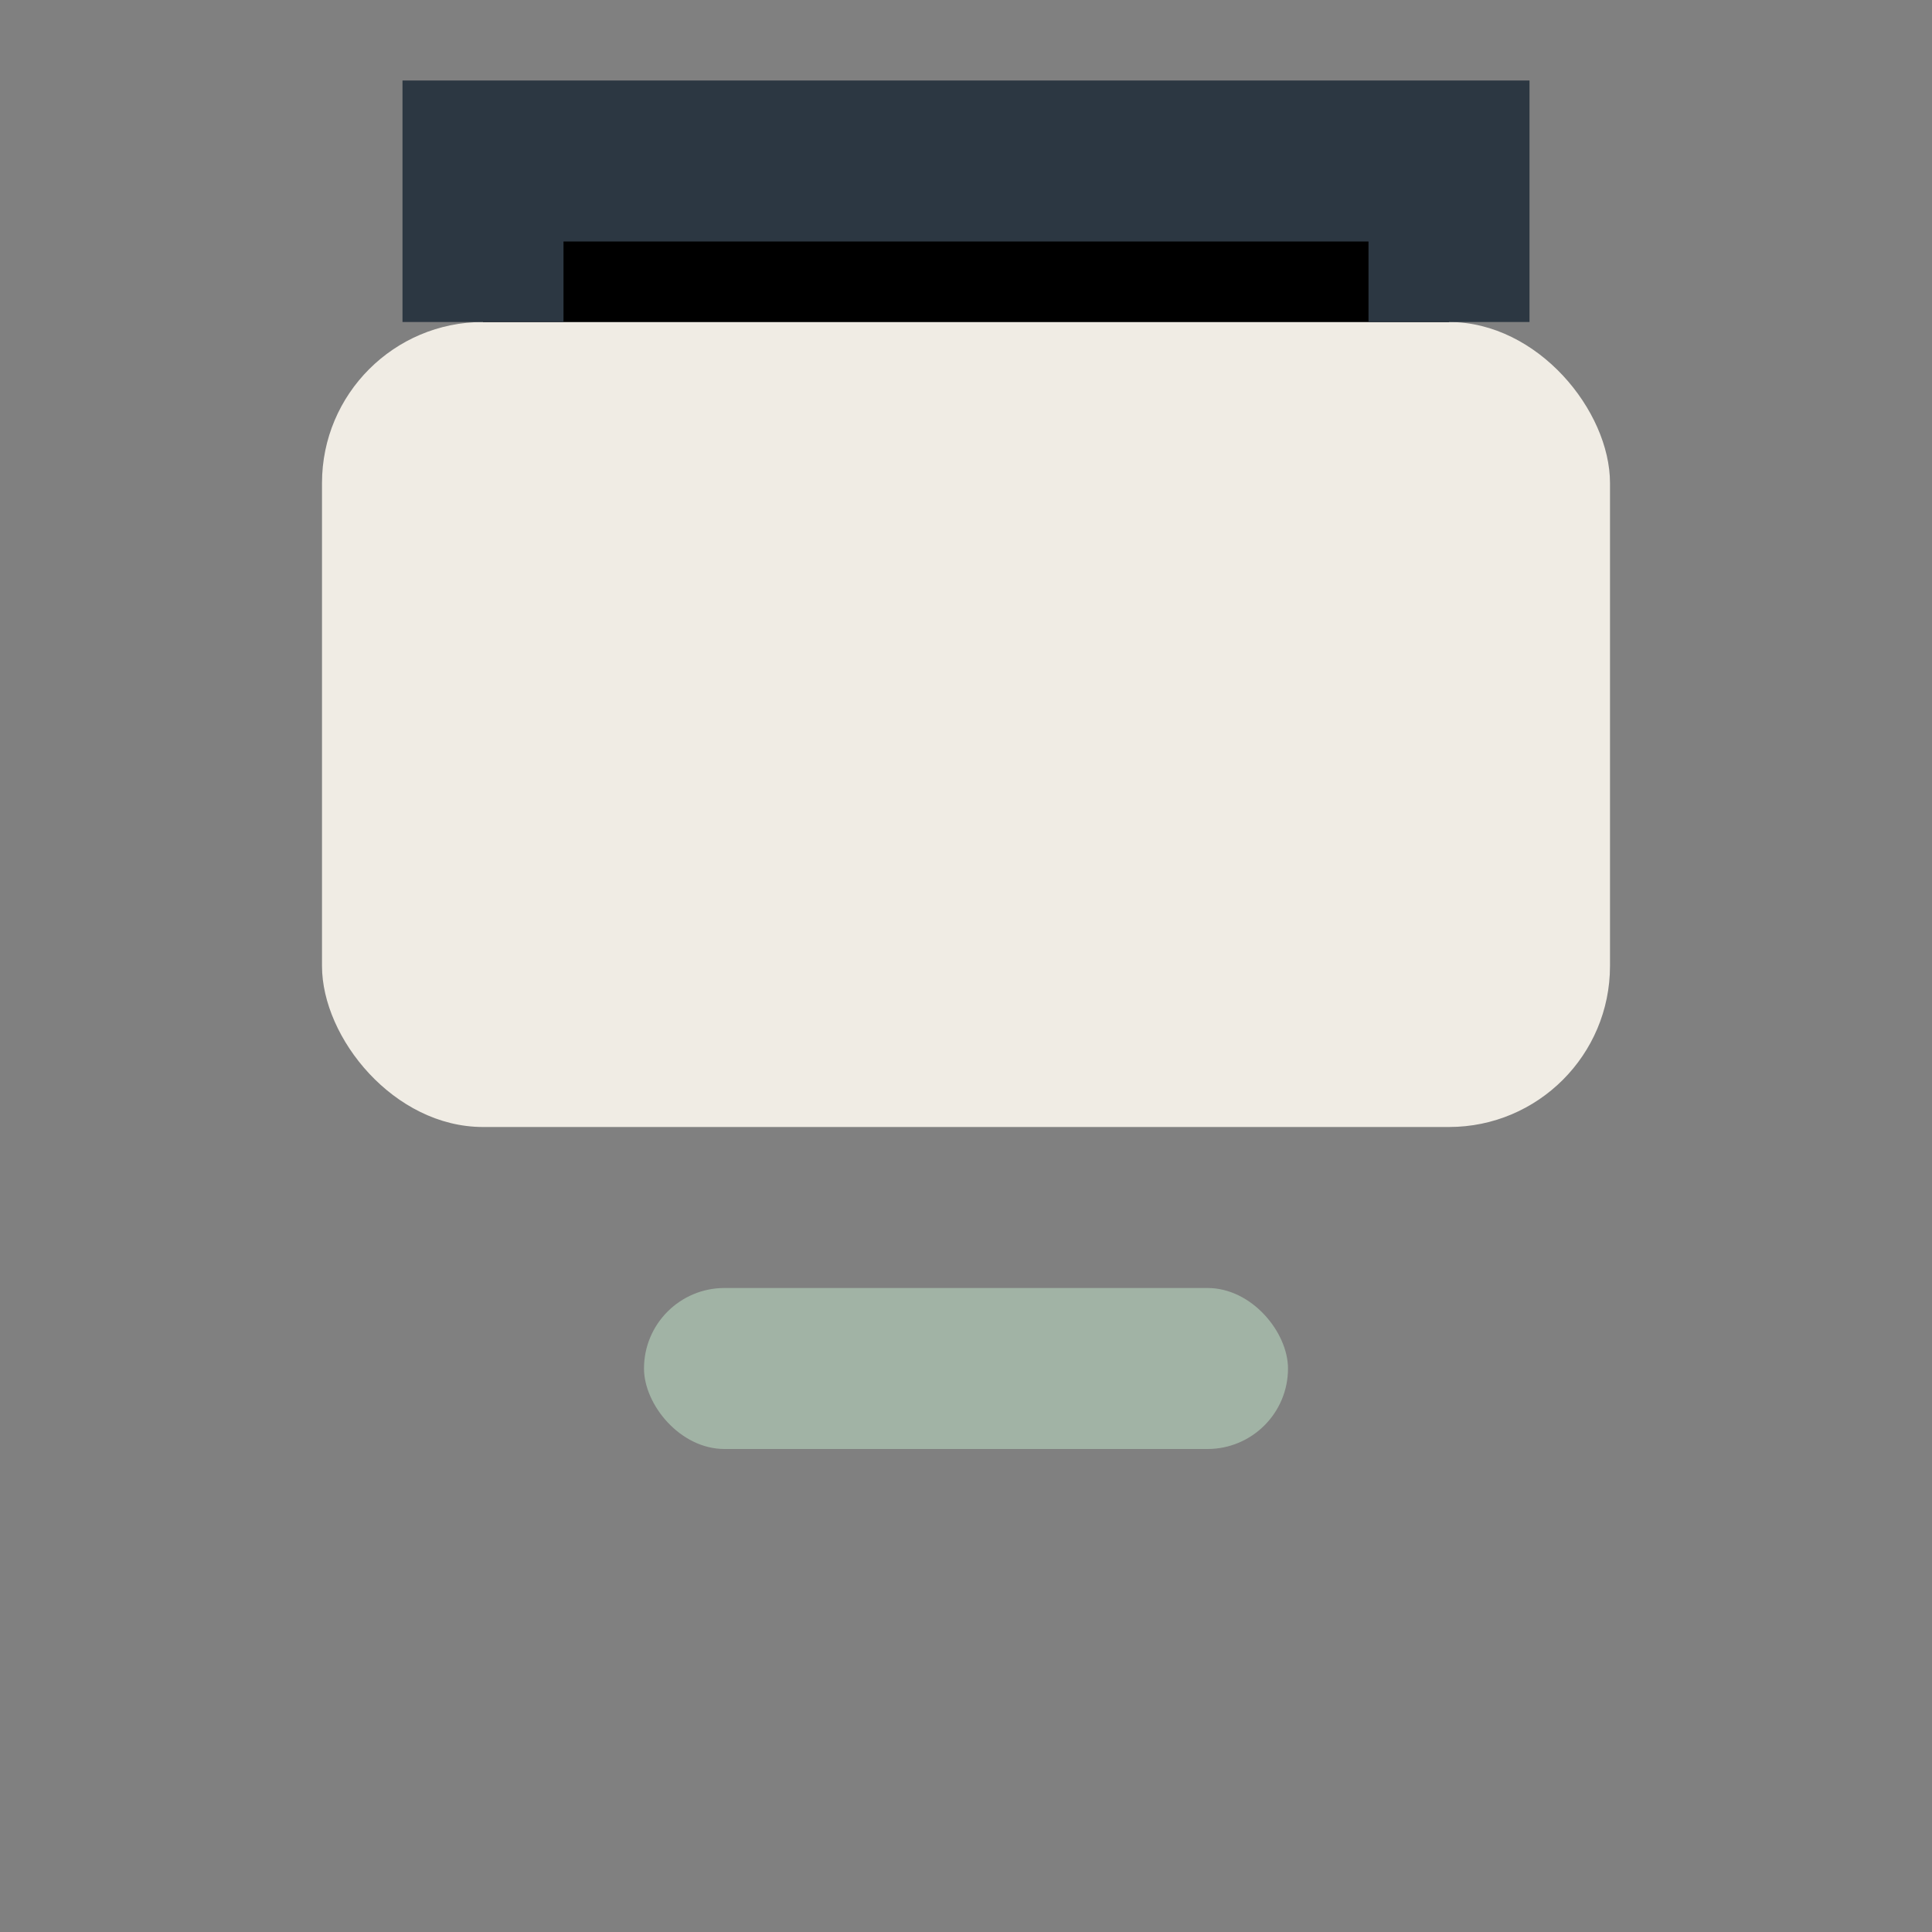
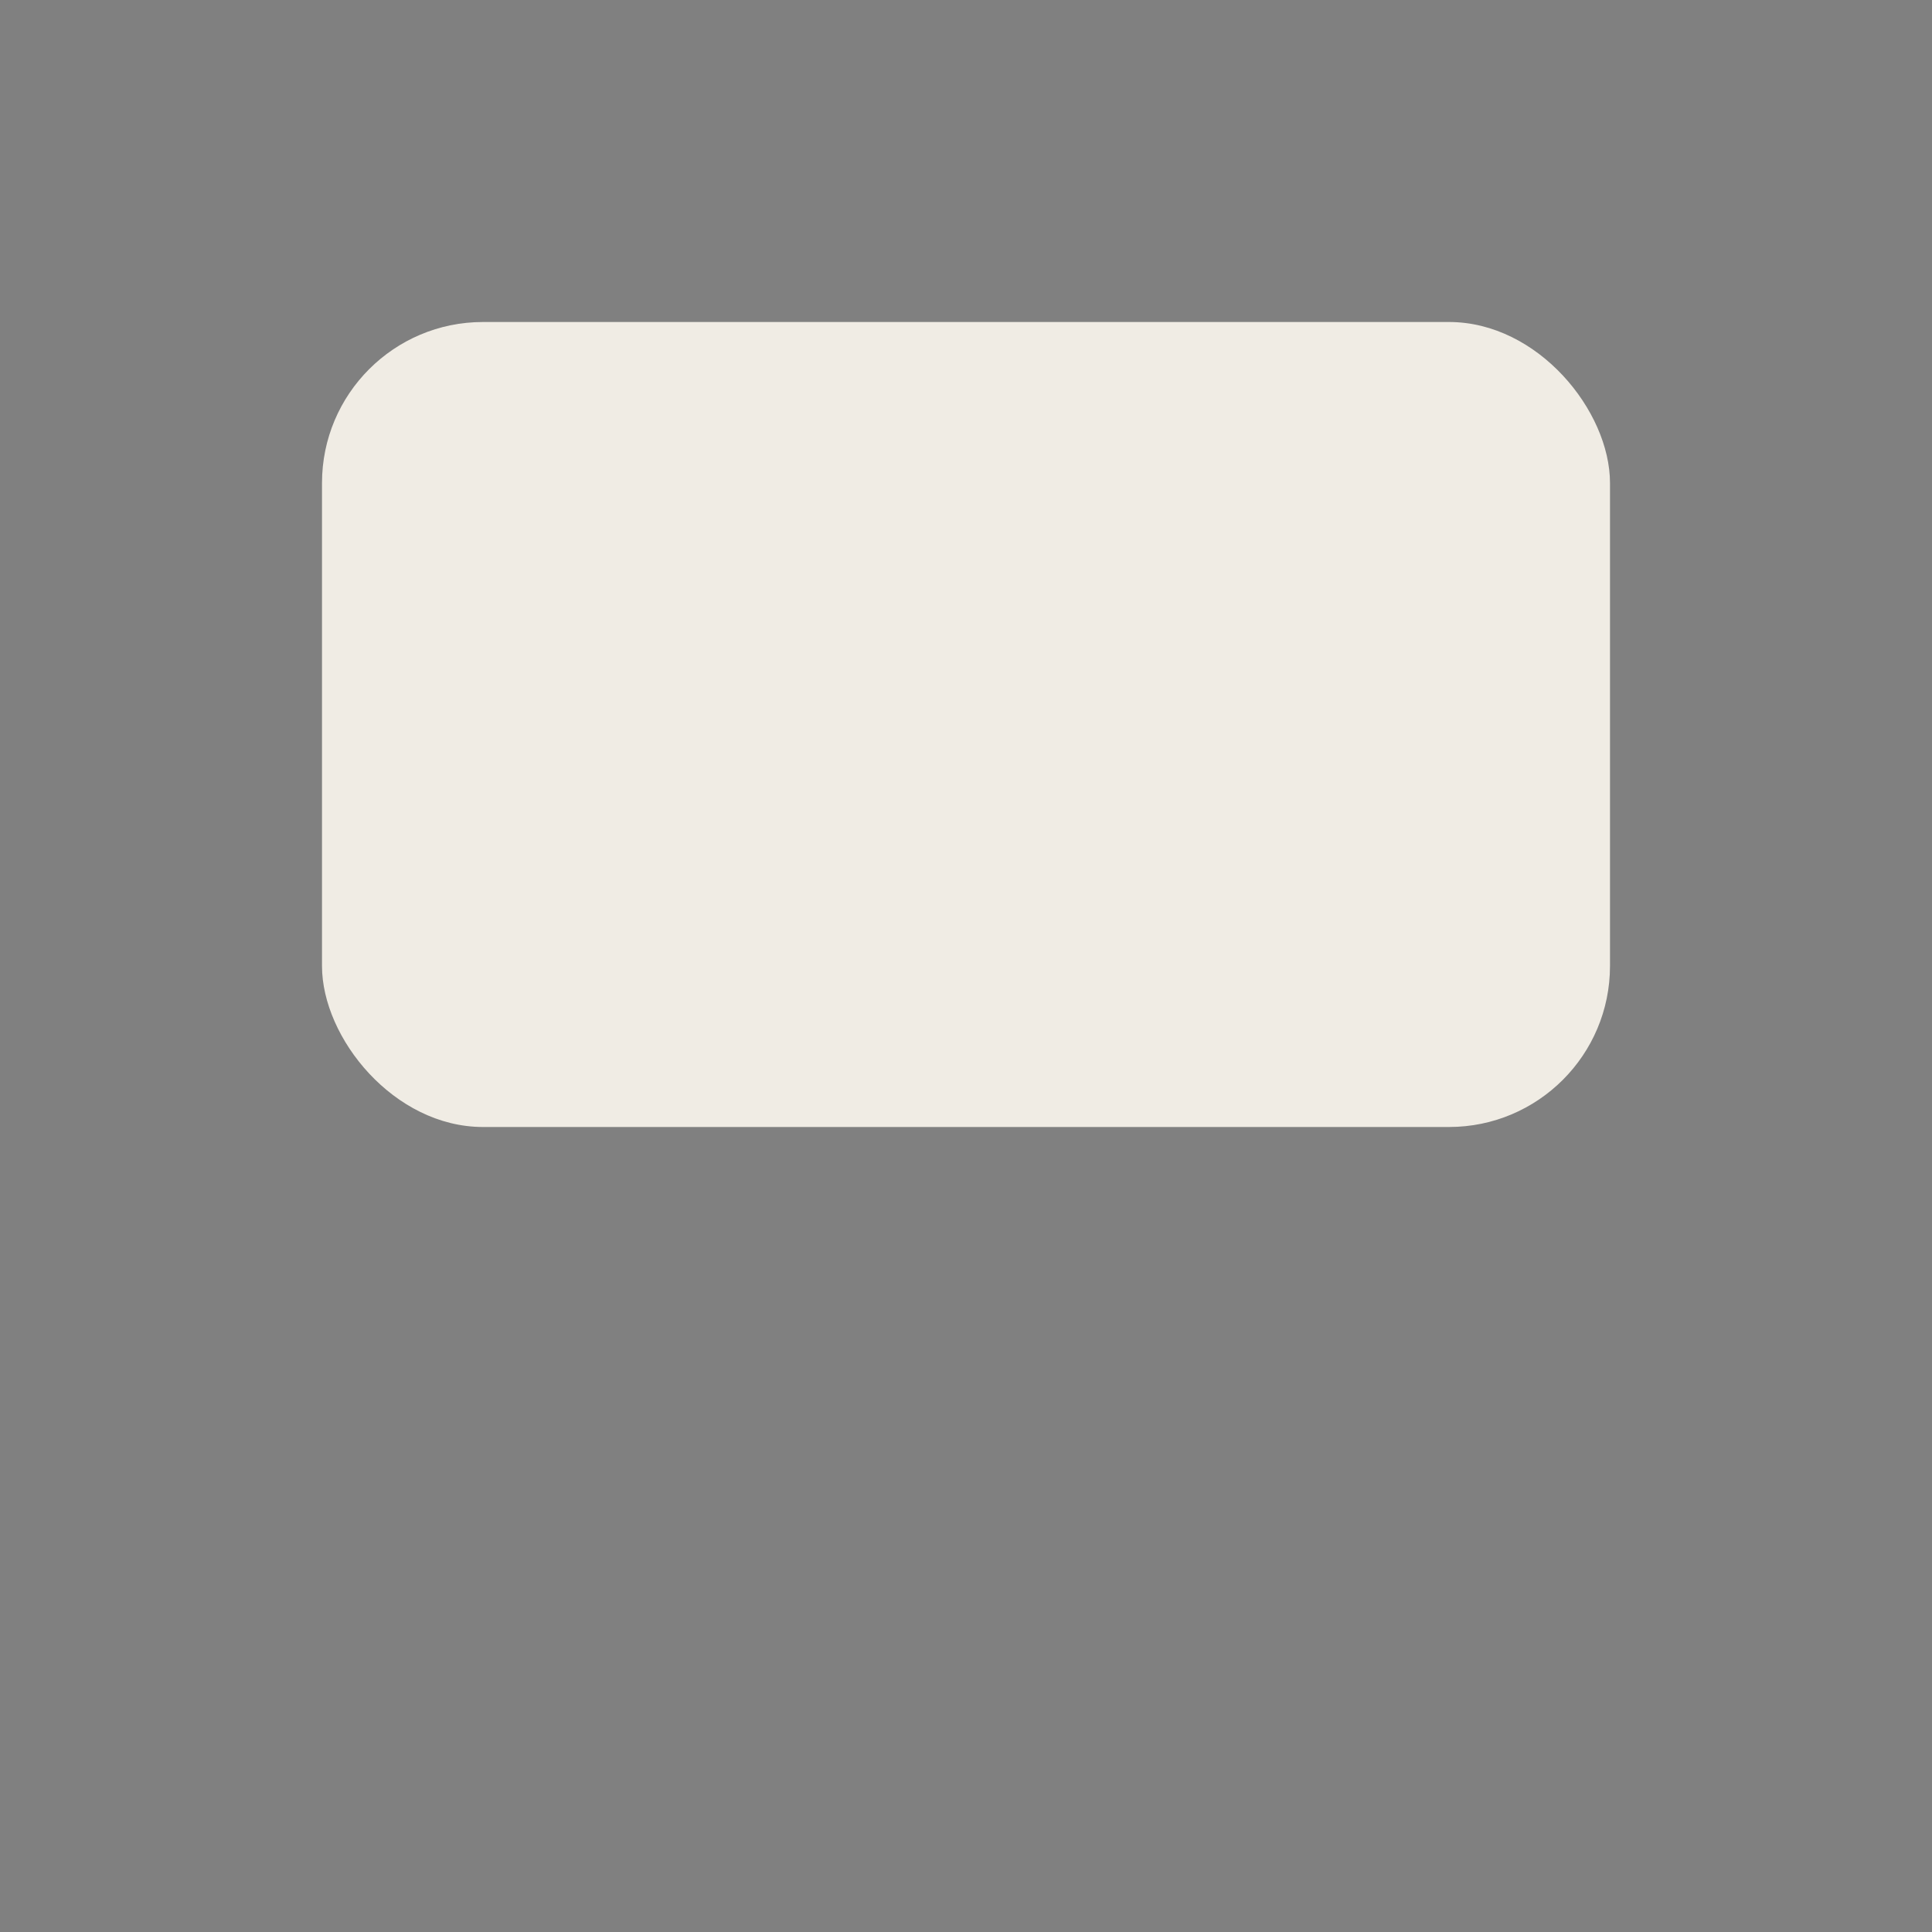
<svg xmlns="http://www.w3.org/2000/svg" width="24" height="24" viewBox="0 0 24 24">
  <rect x="0" y="0" width="24" height="24" fill="#808080" stroke="none" />
  <rect x="4" y="4" width="16" height="10" rx="2" fill="#F0ECE4" />
-   <rect x="8" y="16" width="8" height="2" rx="1" fill="#A1B3A5" />
-   <path d="M6 4V2h12v2" stroke="#2C3742" stroke-width="2" />
</svg>